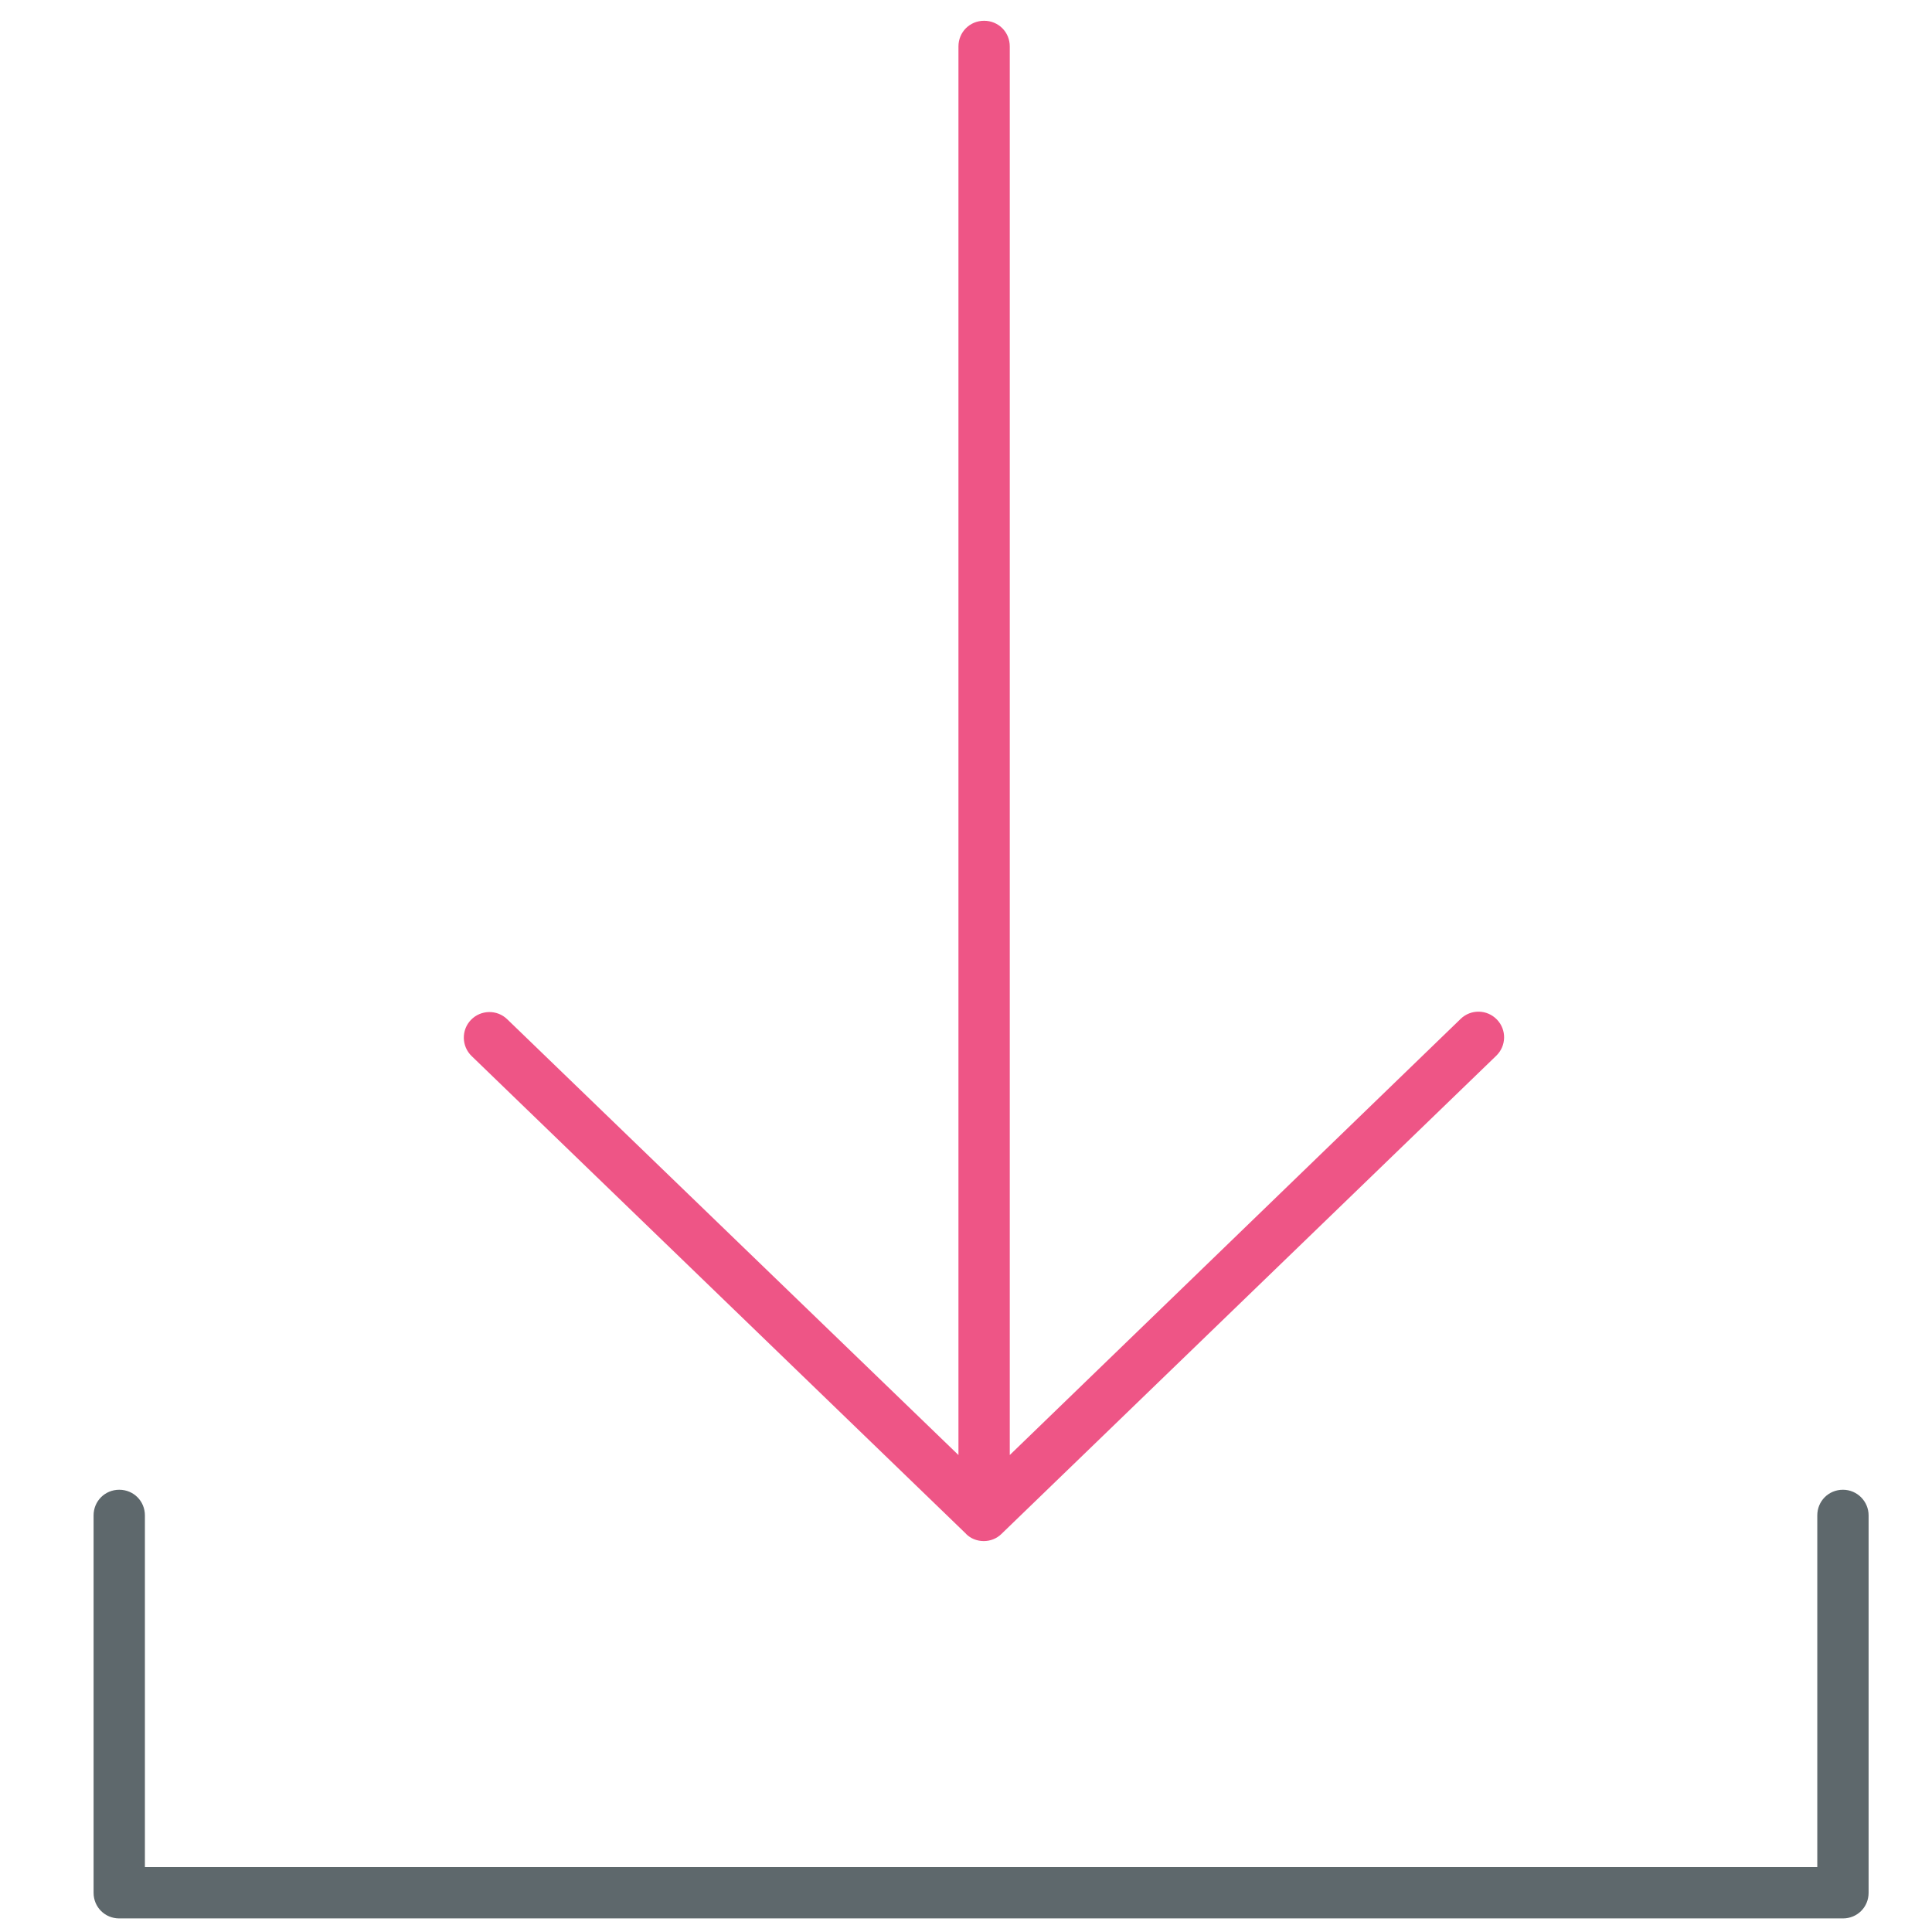
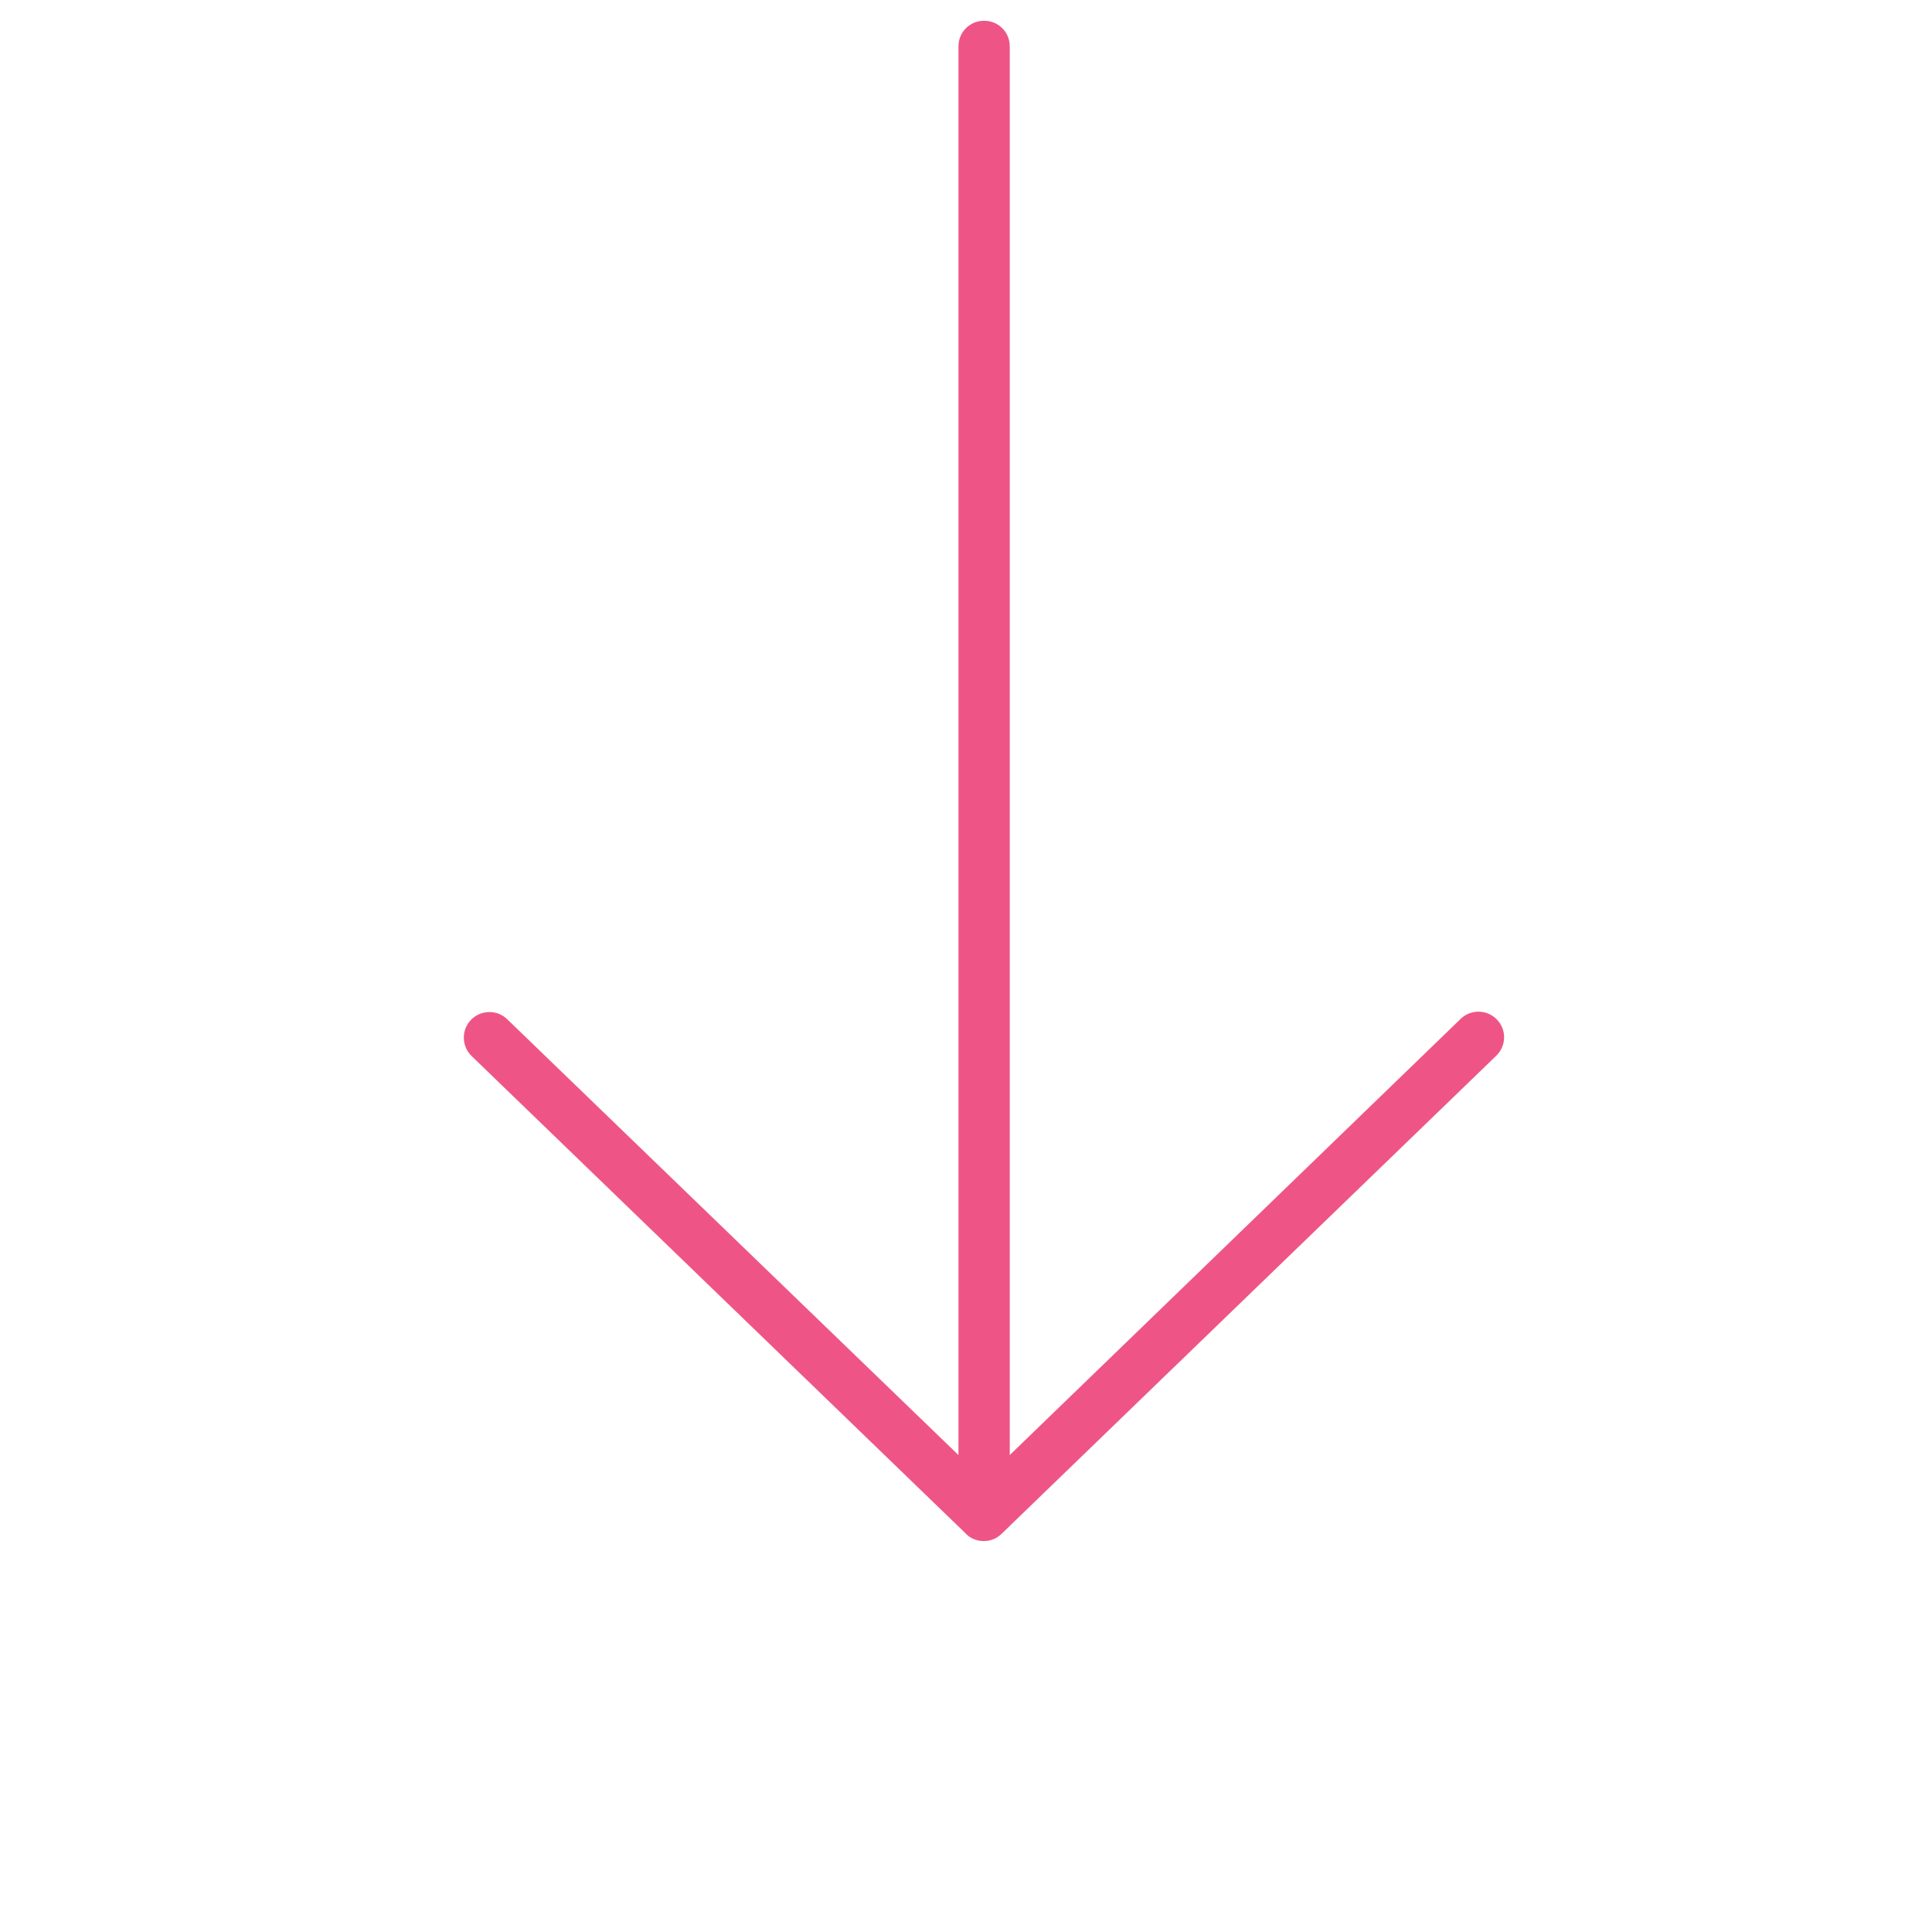
<svg xmlns="http://www.w3.org/2000/svg" version="1.1" width="32" height="32" viewBox="0 0 32 32">
  <title>download</title>
-   <path fill="#5e686c" d="M30.525 24.675c-0.238 0-0.425 0.188-0.425 0.425v5.825h-27.7v-5.825c0-0.238-0.188-0.425-0.425-0.425s-0.425 0.188-0.425 0.425v6.25c0 0.238 0.188 0.425 0.425 0.425h28.55c0.238 0 0.425-0.188 0.425-0.425v-6.25c0-0.231-0.188-0.425-0.425-0.425z" />
  <path id="svg-ico" fill="#ee5586" d="M16 25.406c0.081 0.081 0.188 0.119 0.294 0.119s0.212-0.038 0.294-0.119l8.194-7.919c0.169-0.163 0.175-0.431 0.012-0.6s-0.431-0.175-0.6-0.012l-7.469 7.225v-23.331c0-0.238-0.188-0.425-0.425-0.425s-0.425 0.187-0.425 0.425v23.331l-7.475-7.219c-0.169-0.163-0.438-0.156-0.6 0.012s-0.156 0.438 0.013 0.6l8.188 7.912z" />
</svg>